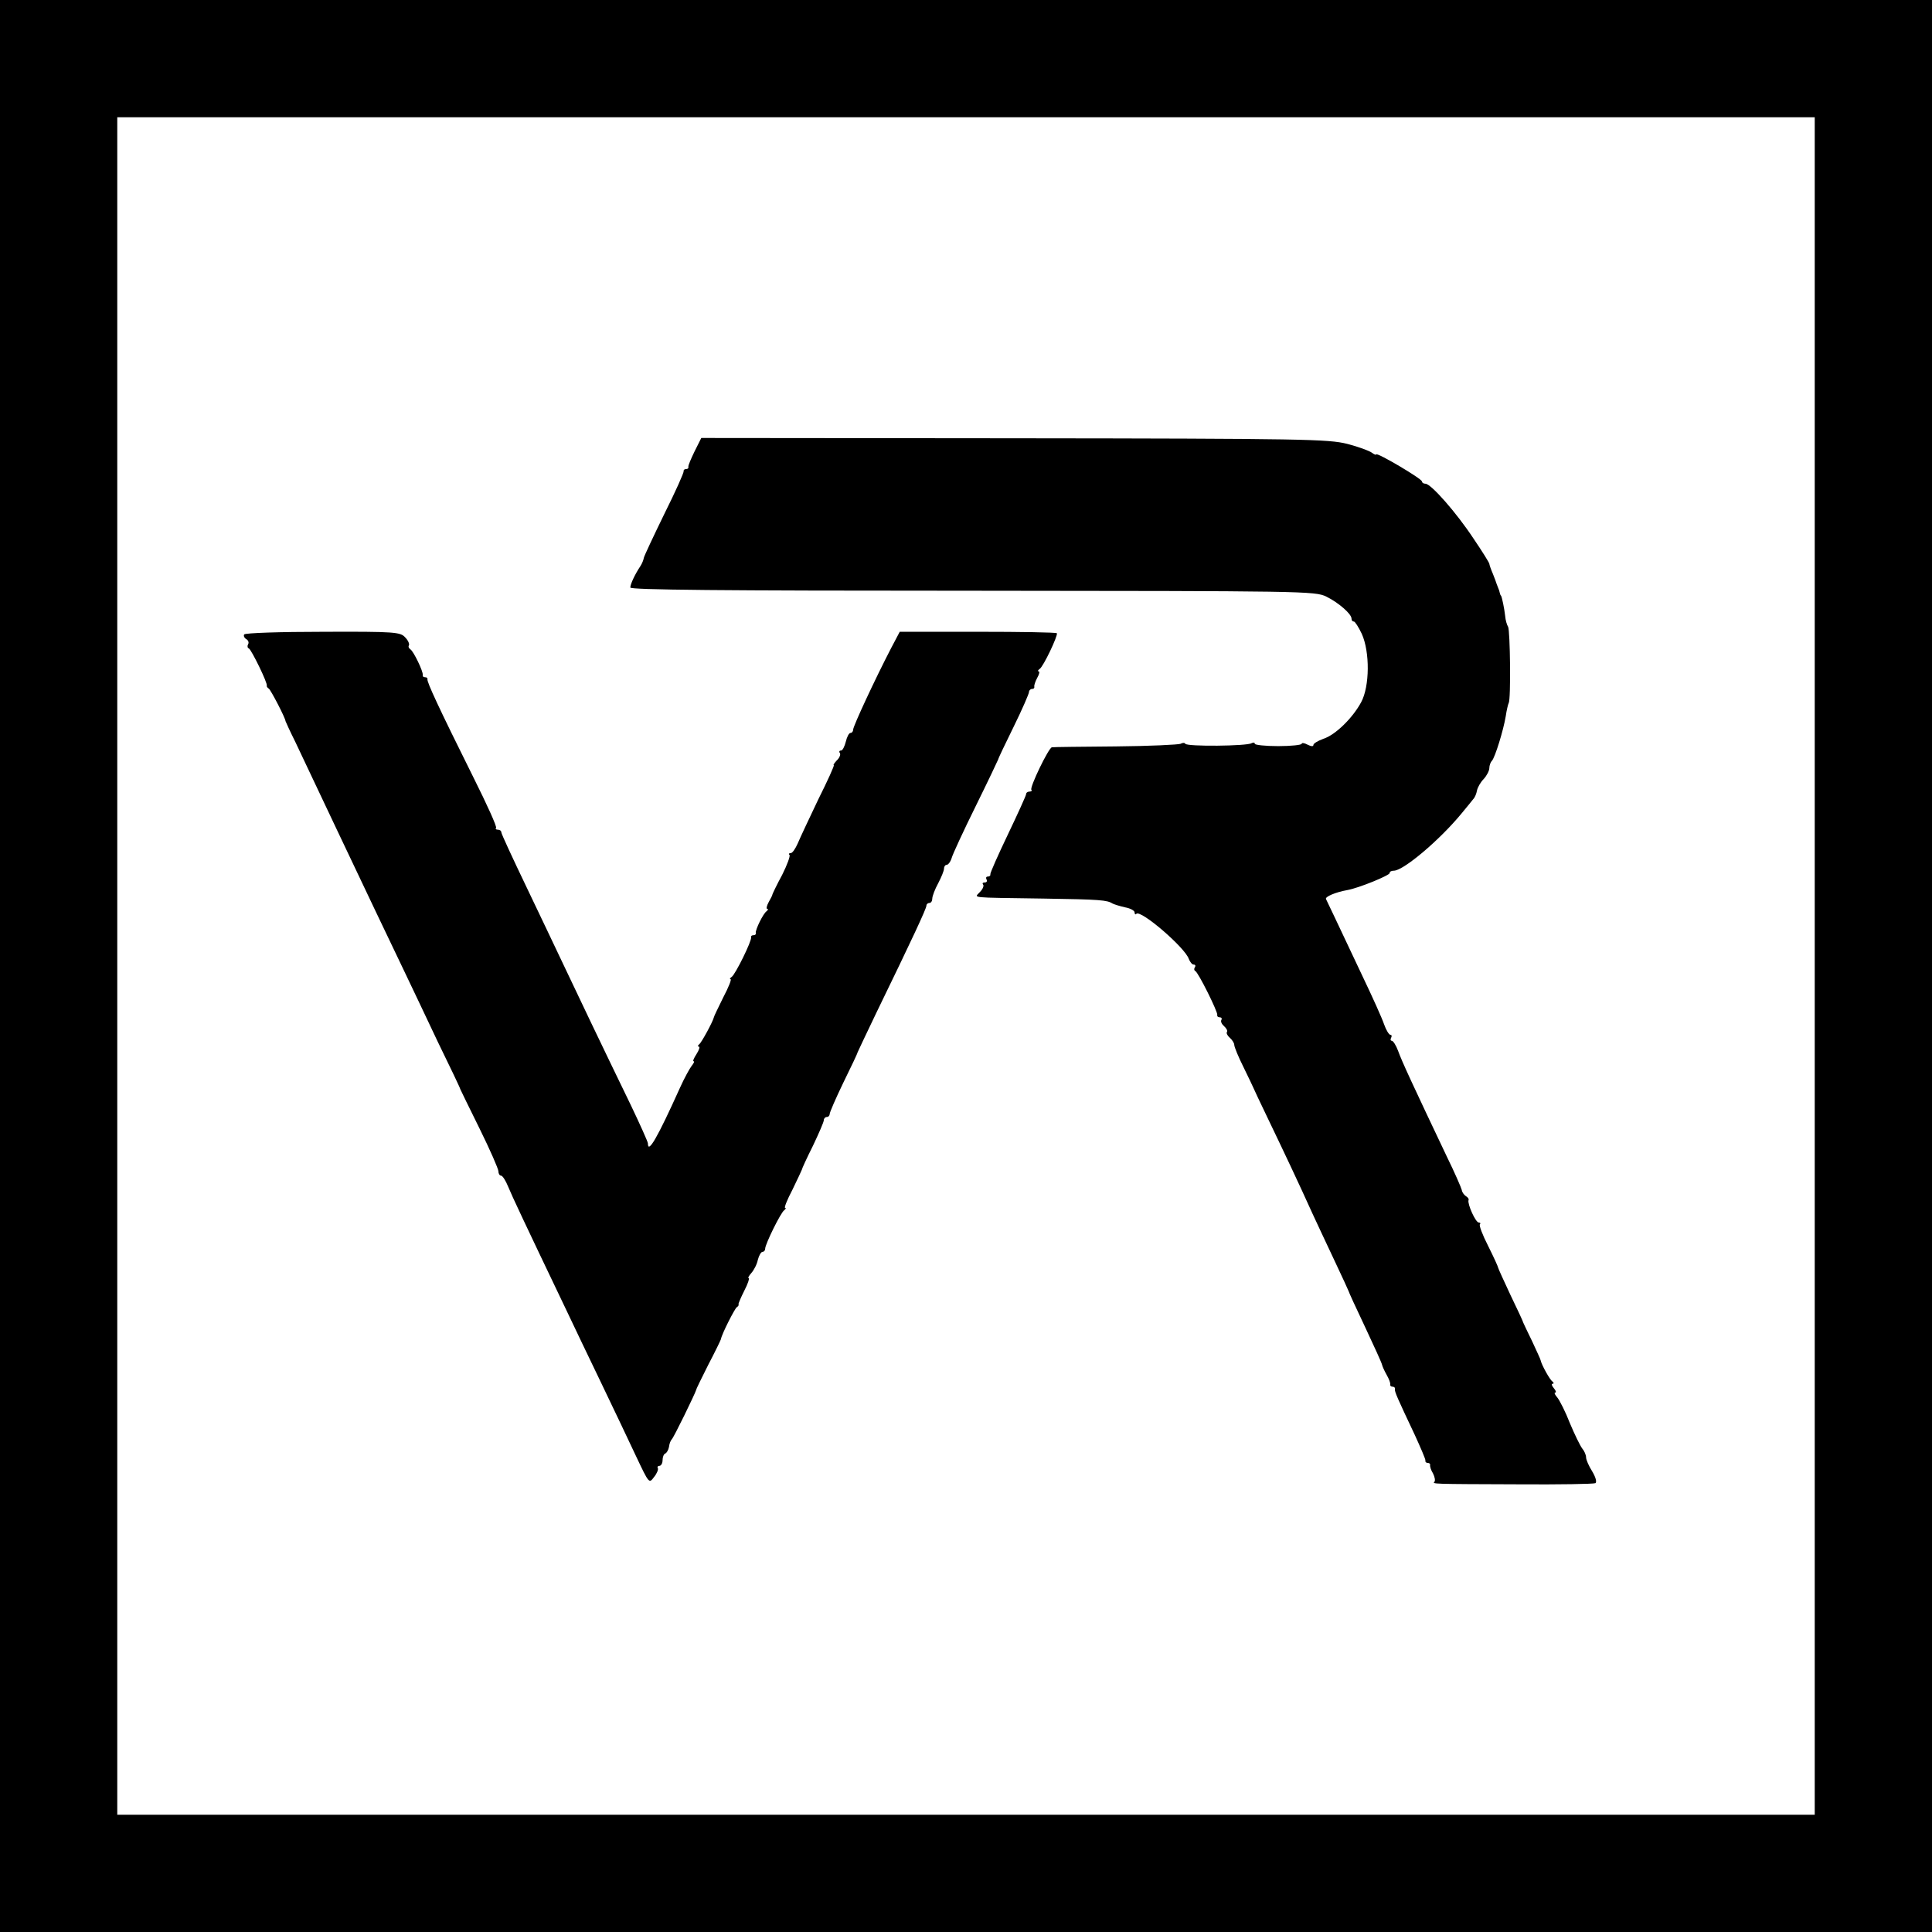
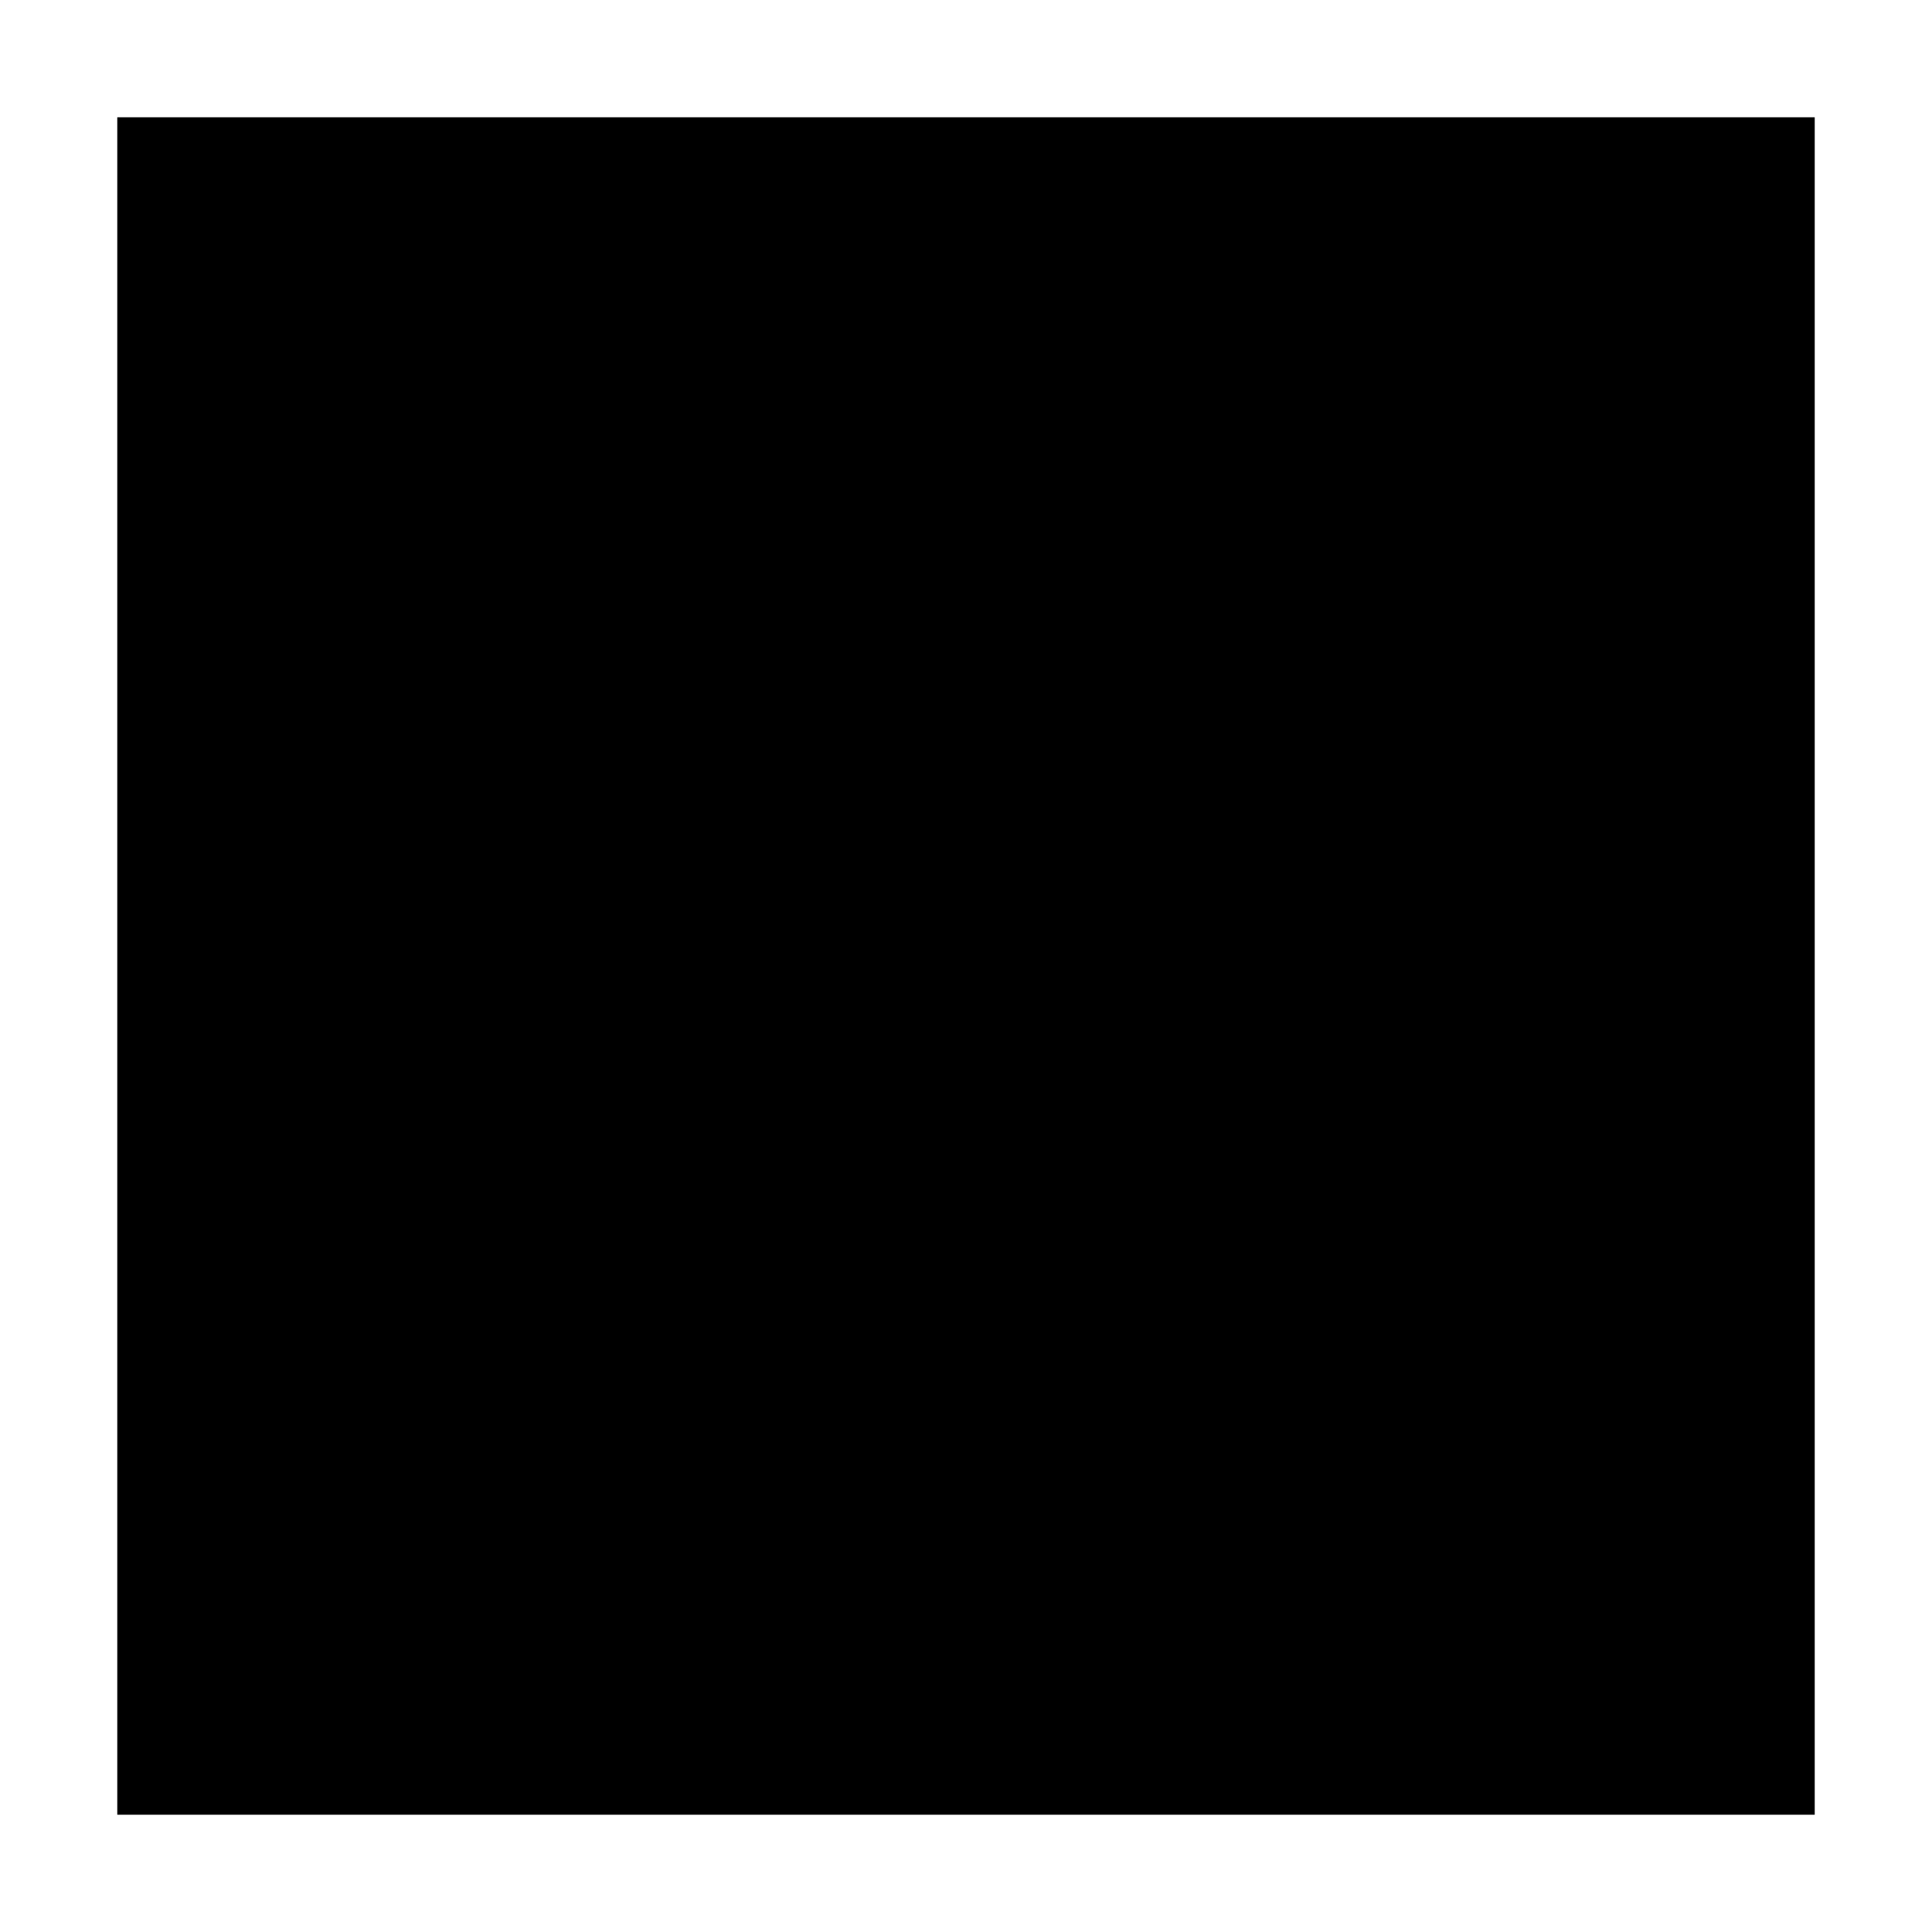
<svg xmlns="http://www.w3.org/2000/svg" version="1.0" width="659pt" height="659pt" viewBox="0 0 659 659" preserveAspectRatio="xMidYMid meet">
  <g transform="translate(0,659) scale(0.1,-0.1)" fill="#000000" stroke="none">
-     <path d="M0 3295 l0 -3295 3295 0 3295 0 0 3295 0 3295 -3295 0 -3295 0 0 -3295z m6190 0 l0 -2895 -2895 0 -2895 0 0 2895 0 2895 2895 0 2895 0 0 -2895z" />
-     <path d="M2369 5050 c-12 -25 -22 -48 -21 -52 1 -5 -2 -8 -8 -8 -5 0 -9 -3 -8 -7 1 -5 -28 -70 -66 -146 -37 -76 -69 -144 -70 -150 -1 -7 -6 -19 -11 -27 -20 -30 -35 -63 -35 -74 0 -8 303 -11 1168 -11 1125 -1 1168 -1 1206 -20 41 -20 86 -59 86 -75 0 -6 3 -10 8 -10 4 0 16 -19 27 -42 28 -62 27 -179 -2 -233 -29 -54 -88 -112 -129 -125 -19 -7 -34 -16 -34 -21 0 -6 -8 -5 -20 1 -11 6 -20 7 -20 3 0 -4 -36 -8 -80 -8 -44 0 -80 4 -80 8 0 5 -5 5 -11 2 -15 -10 -220 -12 -226 -2 -2 4 -9 4 -16 0 -6 -3 -106 -8 -221 -9 -116 -1 -214 -2 -218 -3 -11 -1 -77 -138 -70 -145 3 -3 0 -6 -6 -6 -7 0 -12 -4 -12 -9 0 -4 -28 -66 -62 -137 -34 -71 -61 -132 -60 -136 1 -5 -3 -8 -9 -8 -5 0 -7 -4 -4 -10 3 -5 1 -10 -6 -10 -7 0 -9 -3 -6 -7 4 -3 0 -15 -10 -25 -19 -22 -45 -19 217 -23 193 -3 216 -5 235 -17 6 -3 25 -9 43 -13 17 -3 32 -11 32 -17 0 -6 3 -9 6 -5 15 15 167 -116 179 -154 4 -10 11 -19 16 -19 6 0 8 -4 5 -9 -4 -5 -3 -11 1 -13 10 -4 78 -141 75 -150 -1 -5 3 -8 9 -8 5 0 8 -4 5 -9 -3 -5 1 -14 9 -21 8 -7 13 -16 10 -20 -3 -4 2 -13 10 -20 8 -7 15 -18 15 -24 0 -7 14 -41 32 -77 17 -35 32 -66 33 -69 1 -3 24 -52 52 -110 51 -106 104 -218 150 -320 14 -30 47 -101 74 -158 27 -57 49 -105 49 -106 0 -2 25 -57 56 -122 31 -66 57 -123 58 -129 1 -5 8 -21 16 -35 8 -14 13 -28 12 -32 -1 -5 3 -8 8 -8 5 0 9 -3 8 -8 -2 -8 9 -32 68 -157 20 -44 37 -83 36 -87 -1 -5 3 -8 8 -8 5 0 9 -3 8 -7 -1 -5 3 -18 10 -29 6 -12 8 -24 5 -28 -8 -8 -12 -8 285 -9 140 -1 258 1 264 4 5 4 1 20 -11 40 -12 19 -21 40 -21 48 0 8 -6 22 -13 30 -7 9 -26 48 -42 86 -15 39 -35 78 -43 88 -8 9 -12 17 -7 17 4 0 2 7 -5 15 -7 8 -9 15 -4 15 5 0 4 4 -1 8 -9 6 -37 57 -40 72 0 3 -14 32 -29 65 -16 33 -30 62 -31 65 0 3 -20 45 -43 93 -23 49 -42 91 -42 93 0 3 -15 36 -34 74 -19 37 -32 71 -28 74 3 3 1 6 -4 6 -11 0 -39 63 -35 76 2 4 -2 10 -9 14 -6 4 -13 13 -14 21 -2 8 -24 59 -51 114 -115 242 -154 326 -166 360 -7 19 -17 35 -22 35 -4 0 -5 5 -2 10 3 6 2 10 -2 10 -5 0 -15 16 -22 36 -7 21 -40 94 -73 163 -99 210 -121 256 -125 264 -5 8 33 24 73 31 39 7 144 50 144 58 0 5 6 8 14 8 33 0 157 105 231 195 17 21 35 42 40 49 6 6 11 19 13 30 2 10 12 28 23 39 10 11 19 28 19 37 0 9 4 20 9 25 11 13 39 104 47 152 3 21 8 41 10 45 8 12 5 248 -2 260 -4 6 -9 23 -10 37 -3 27 -11 64 -14 69 -2 1 -4 7 -5 12 -1 6 -4 12 -5 15 -1 3 -3 8 -5 13 -1 4 -7 20 -13 35 -7 16 -12 31 -12 34 0 3 -24 42 -54 86 -58 88 -145 187 -164 187 -7 0 -12 4 -12 8 0 9 -154 100 -156 92 0 -3 -7 0 -15 6 -8 6 -45 20 -84 30 -65 16 -144 18 -1137 19 l-1066 1 -23 -46z" />
-     <path d="M833 4426 c-3 -4 0 -12 7 -16 7 -4 10 -12 6 -18 -3 -6 -2 -12 3 -14 8 -3 65 -119 61 -127 -1 -2 2 -7 7 -10 7 -5 56 -99 57 -111 1 -3 15 -34 33 -70 17 -36 49 -103 71 -150 39 -83 82 -173 204 -430 33 -69 77 -161 98 -205 21 -44 72 -151 113 -238 42 -86 77 -159 77 -162 1 -2 30 -63 66 -135 35 -71 64 -137 64 -145 0 -8 4 -15 9 -15 5 0 16 -17 24 -37 14 -34 54 -119 197 -418 26 -55 81 -170 122 -255 41 -85 94 -197 118 -248 44 -93 44 -93 61 -70 10 12 15 26 13 30 -3 4 0 8 5 8 6 0 11 9 11 19 0 11 4 21 9 23 5 2 11 12 13 23 1 11 6 22 9 25 6 4 80 156 84 170 0 3 19 41 41 85 23 44 42 83 43 87 3 18 47 104 54 109 5 3 8 8 6 10 -1 2 8 23 20 47 12 23 18 42 15 42 -4 0 0 8 9 18 8 9 19 29 22 45 4 15 11 27 16 27 5 0 9 5 9 11 0 15 53 123 65 131 5 4 7 8 3 8 -4 0 7 28 25 62 17 35 31 65 32 68 0 3 17 40 38 82 20 42 37 81 37 87 0 6 5 11 10 11 6 0 10 5 10 10 0 6 21 54 47 108 26 53 48 99 48 102 1 3 30 64 64 135 124 255 171 356 171 366 0 5 5 9 10 9 6 0 10 7 10 15 0 8 9 32 20 52 11 21 20 43 20 50 0 7 4 13 9 13 5 0 13 10 17 23 3 12 40 92 82 177 42 85 76 157 77 160 0 3 24 53 53 112 29 59 52 112 52 118 0 5 5 10 10 10 6 0 9 3 8 8 -1 4 3 17 10 30 7 12 9 22 5 22 -4 0 -3 4 3 8 13 8 63 114 59 122 -2 3 -123 5 -270 5 l-266 0 -29 -55 c-54 -104 -130 -267 -130 -279 0 -6 -4 -11 -9 -11 -5 0 -12 -13 -16 -30 -4 -16 -11 -30 -16 -30 -6 0 -8 -4 -4 -9 3 -5 -2 -17 -11 -25 -8 -9 -13 -16 -10 -16 3 0 -21 -53 -53 -117 -31 -65 -63 -133 -70 -150 -8 -18 -18 -33 -24 -33 -6 0 -8 -3 -4 -6 3 -4 -8 -34 -25 -68 -18 -33 -32 -63 -33 -66 0 -3 -6 -15 -13 -27 -7 -13 -9 -23 -5 -23 4 0 3 -4 -2 -8 -12 -8 -39 -64 -37 -74 1 -5 -2 -8 -8 -8 -6 0 -9 -3 -8 -7 3 -12 -54 -127 -66 -135 -6 -4 -8 -8 -4 -8 4 0 -7 -28 -25 -62 -17 -35 -32 -65 -32 -68 -4 -16 -42 -86 -50 -92 -5 -4 -6 -8 -1 -8 4 0 1 -11 -8 -25 -9 -14 -14 -25 -10 -25 4 0 0 -7 -7 -16 -7 -9 -25 -42 -39 -73 -78 -173 -110 -228 -110 -191 0 5 -27 65 -59 132 -89 183 -194 403 -234 488 -19 41 -74 155 -121 254 -47 98 -86 182 -86 187 0 5 -5 9 -12 9 -6 0 -9 3 -6 6 4 3 -31 80 -77 172 -120 241 -159 326 -157 335 1 4 -2 7 -8 7 -6 0 -9 3 -8 8 2 11 -31 80 -42 87 -6 4 -8 10 -5 14 2 5 -3 17 -13 27 -16 18 -34 20 -280 19 -145 0 -266 -4 -269 -9z" />
+     <path d="M0 3295 z m6190 0 l0 -2895 -2895 0 -2895 0 0 2895 0 2895 2895 0 2895 0 0 -2895z" />
  </g>
</svg>